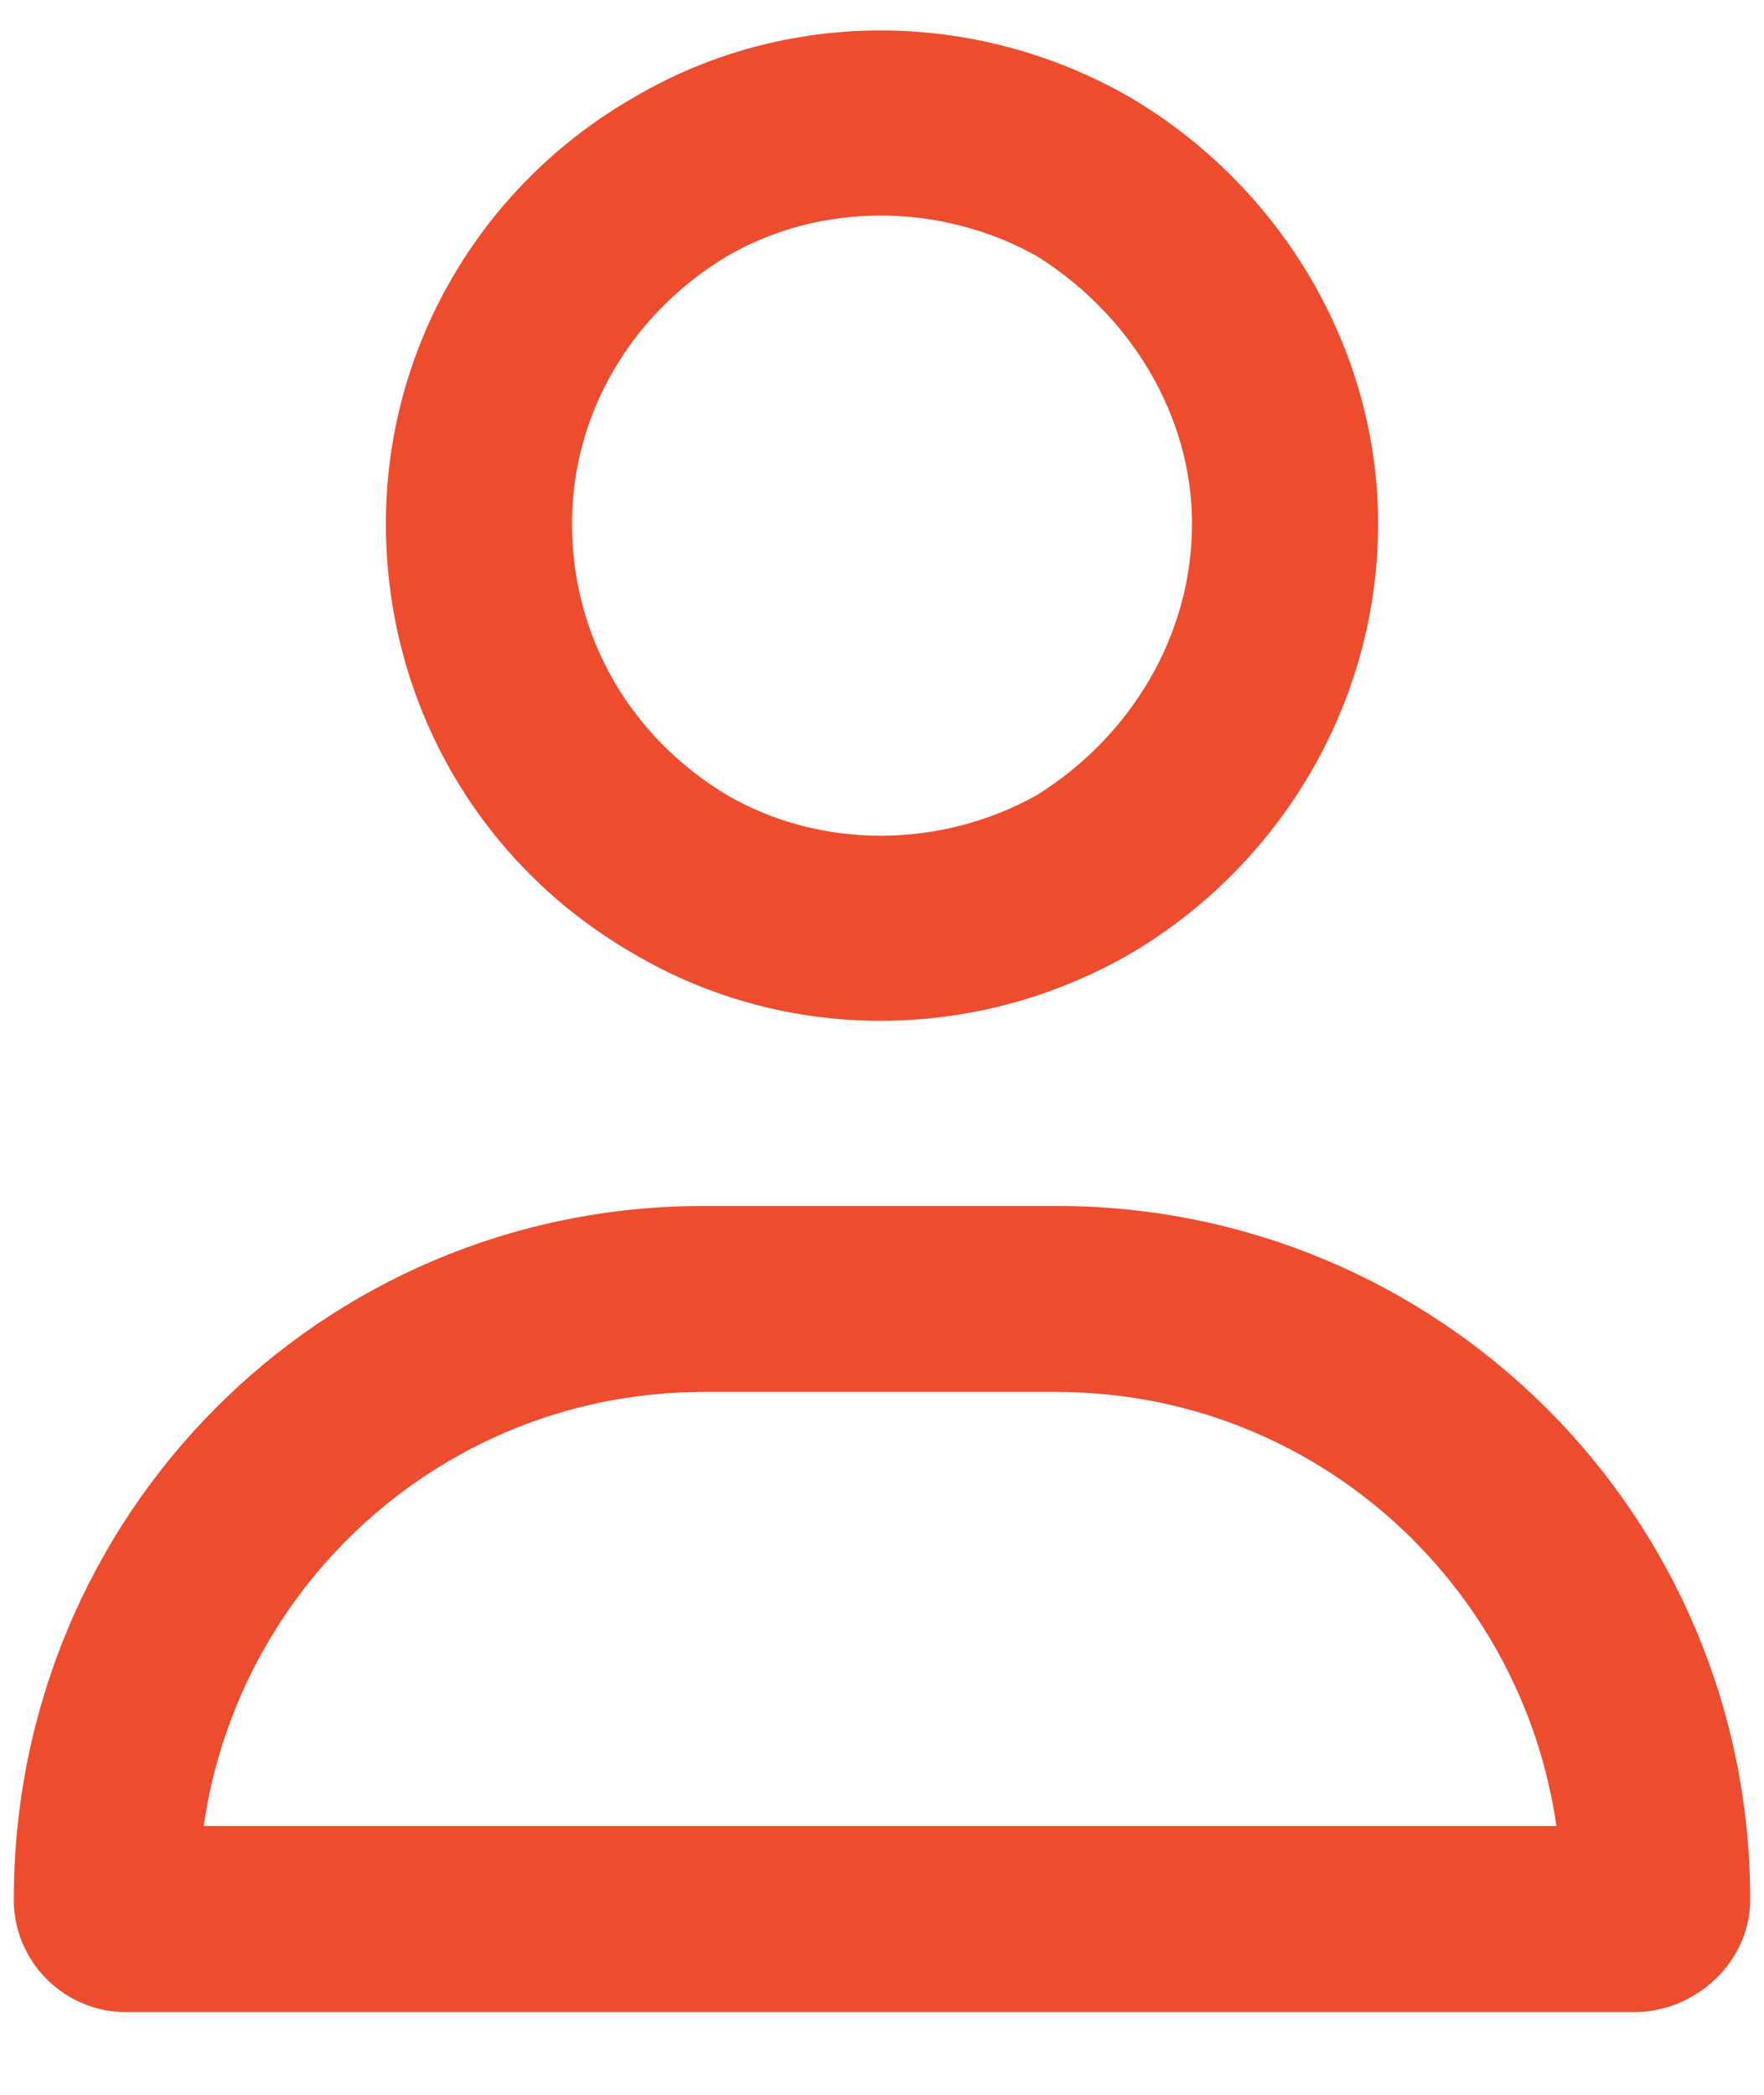
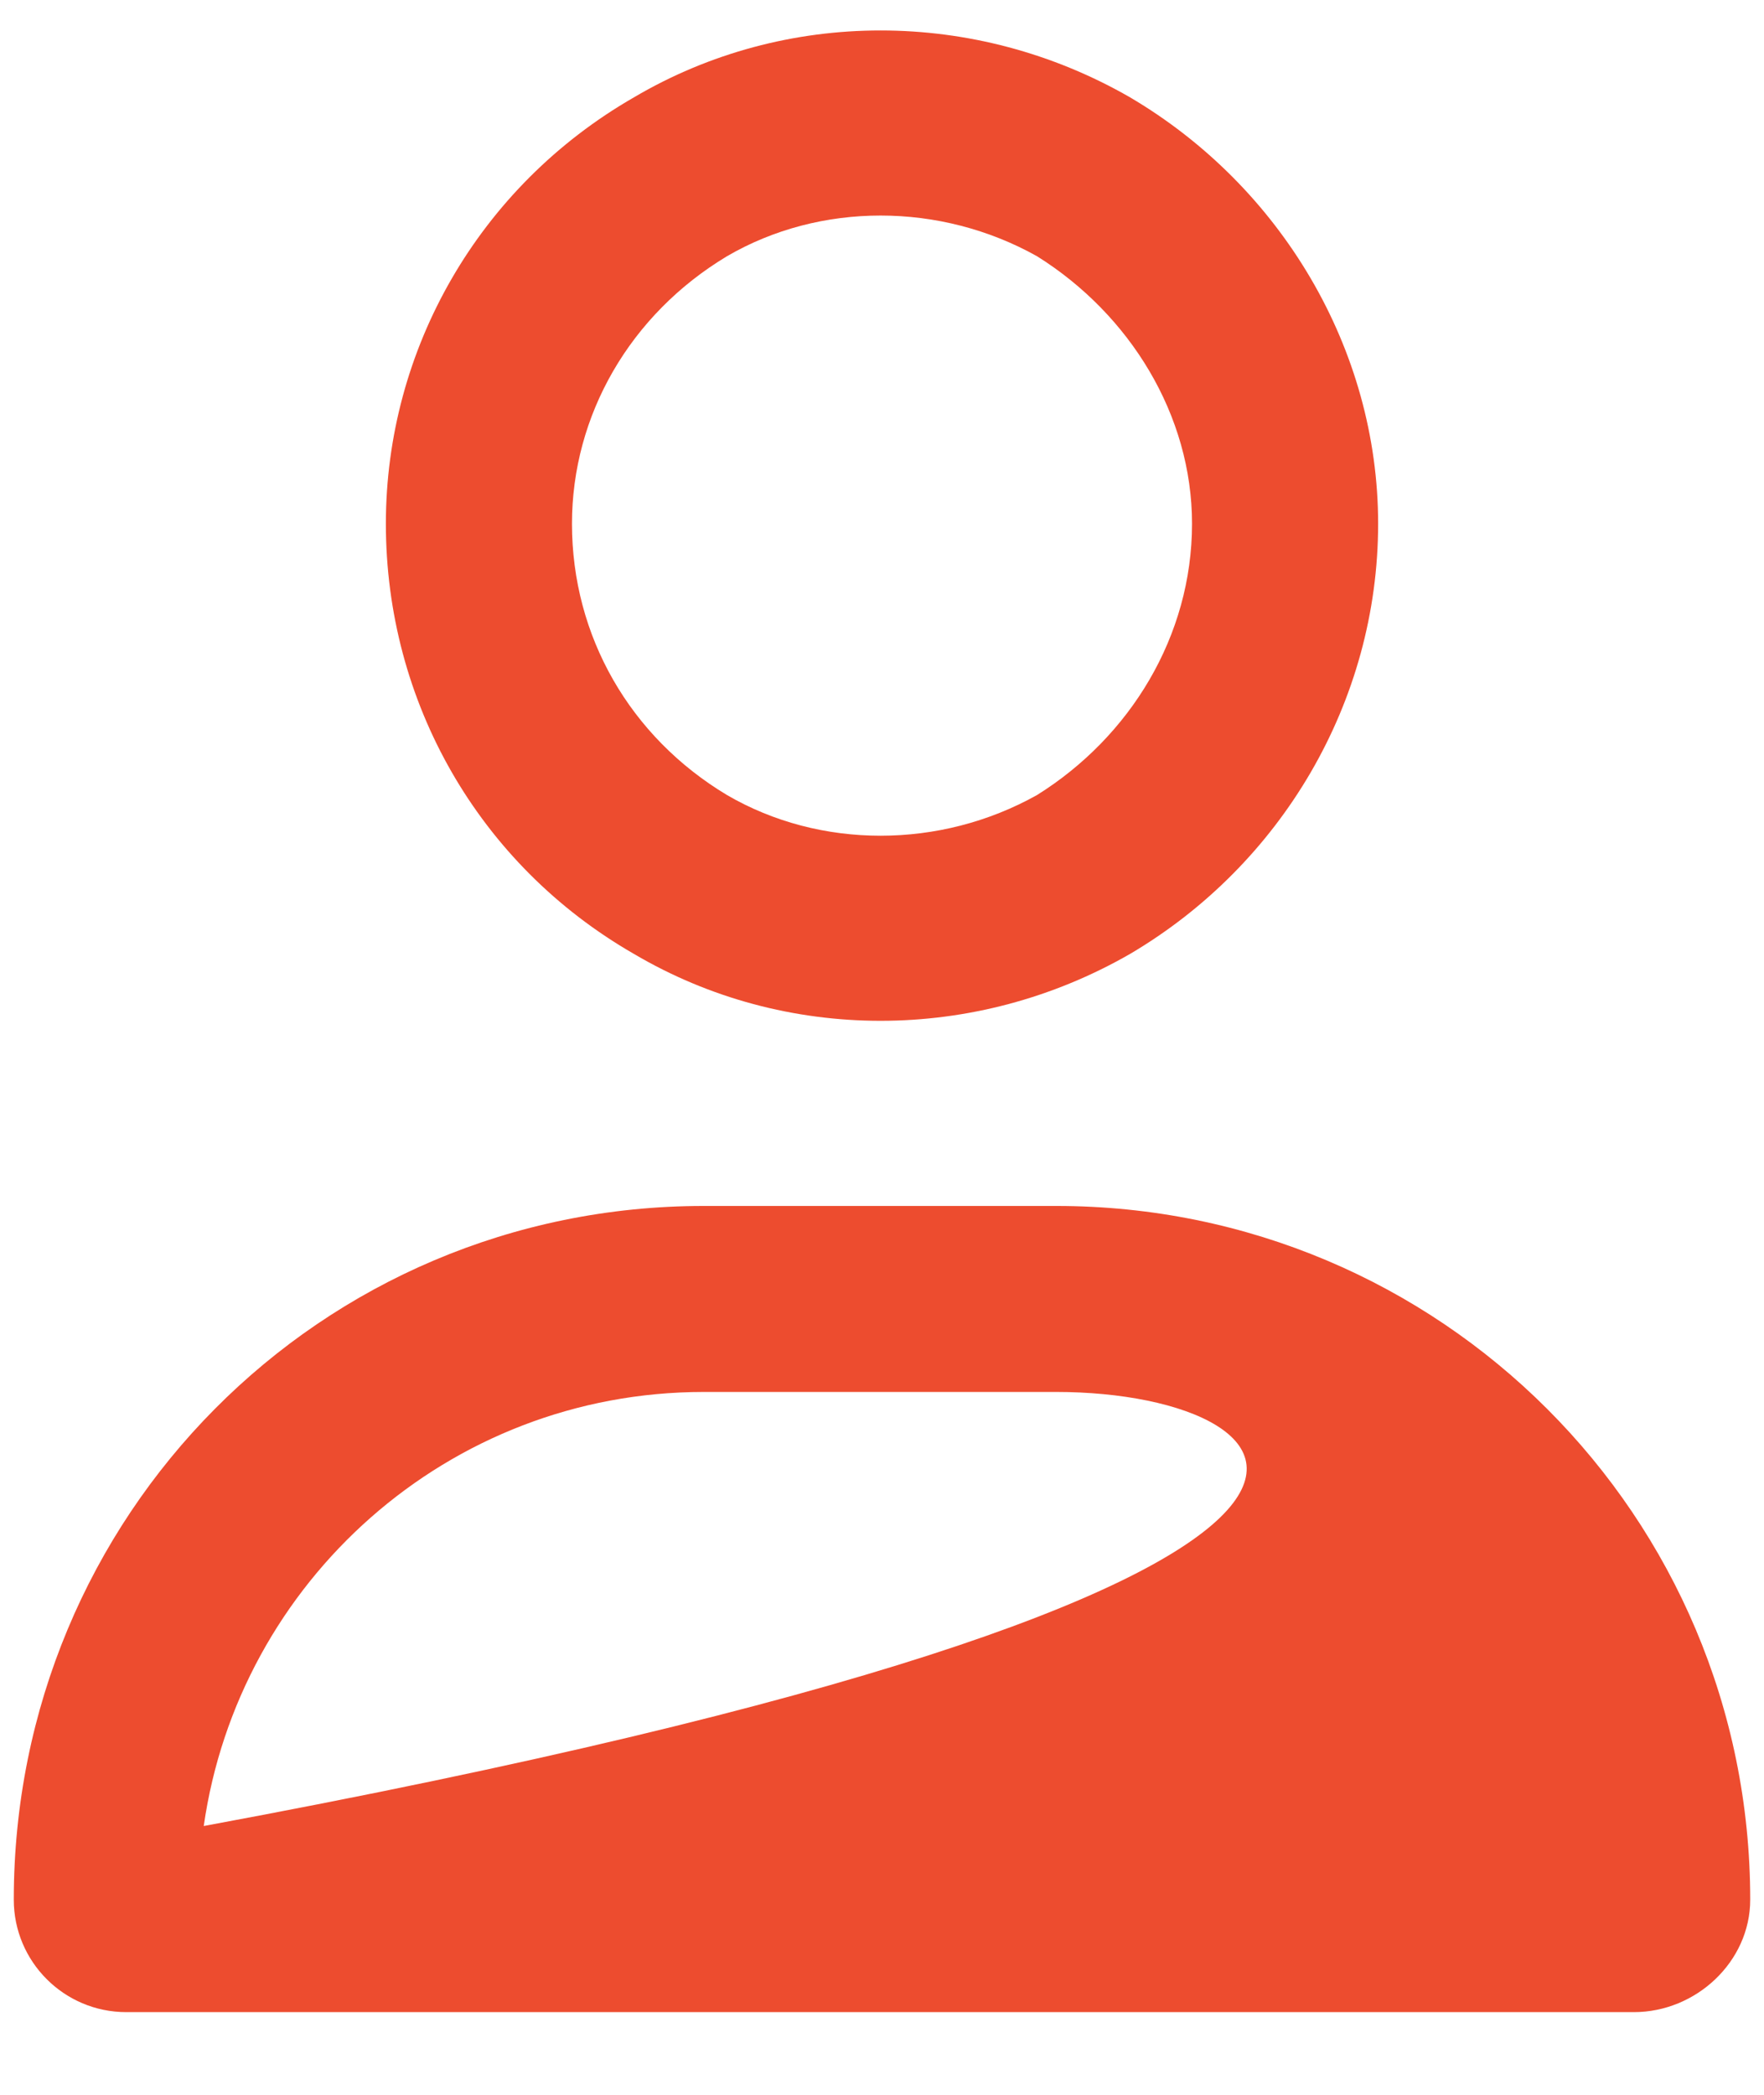
<svg xmlns="http://www.w3.org/2000/svg" width="16" height="19" viewBox="0 0 16 19" fill="none">
-   <path d="M10.812 4.75C10.812 3.766 10.25 2.852 9.406 2.324C8.527 1.832 7.438 1.832 6.594 2.324C5.715 2.852 5.188 3.766 5.188 4.75C5.188 5.77 5.715 6.684 6.594 7.211C7.438 7.703 8.527 7.703 9.406 7.211C10.25 6.684 10.812 5.77 10.812 4.75ZM3.5 4.75C3.5 3.168 4.344 1.691 5.75 0.883C7.121 0.074 8.844 0.074 10.25 0.883C11.621 1.691 12.5 3.168 12.5 4.75C12.5 6.367 11.621 7.844 10.25 8.652C8.844 9.461 7.121 9.461 5.75 8.652C4.344 7.844 3.5 6.367 3.5 4.75ZM1.848 16.562H14.117C13.801 14.348 11.902 12.625 9.582 12.625H6.383C4.062 12.625 2.164 14.348 1.848 16.562ZM0.125 17.23C0.125 13.75 2.902 10.938 6.383 10.938H9.582C13.062 10.938 15.875 13.75 15.875 17.23C15.875 17.793 15.383 18.25 14.82 18.25H1.145C0.582 18.25 0.125 17.793 0.125 17.23Z" fill="#ED4C2F" />
+   <path d="M10.812 4.75C10.812 3.766 10.25 2.852 9.406 2.324C8.527 1.832 7.438 1.832 6.594 2.324C5.715 2.852 5.188 3.766 5.188 4.75C5.188 5.77 5.715 6.684 6.594 7.211C7.438 7.703 8.527 7.703 9.406 7.211C10.25 6.684 10.812 5.77 10.812 4.75ZM3.5 4.75C3.5 3.168 4.344 1.691 5.75 0.883C7.121 0.074 8.844 0.074 10.25 0.883C11.621 1.691 12.5 3.168 12.5 4.75C12.5 6.367 11.621 7.844 10.25 8.652C8.844 9.461 7.121 9.461 5.75 8.652C4.344 7.844 3.5 6.367 3.5 4.75ZM1.848 16.562C13.801 14.348 11.902 12.625 9.582 12.625H6.383C4.062 12.625 2.164 14.348 1.848 16.562ZM0.125 17.23C0.125 13.75 2.902 10.938 6.383 10.938H9.582C13.062 10.938 15.875 13.75 15.875 17.23C15.875 17.793 15.383 18.25 14.82 18.25H1.145C0.582 18.25 0.125 17.793 0.125 17.23Z" fill="#ED4C2F" />
</svg>